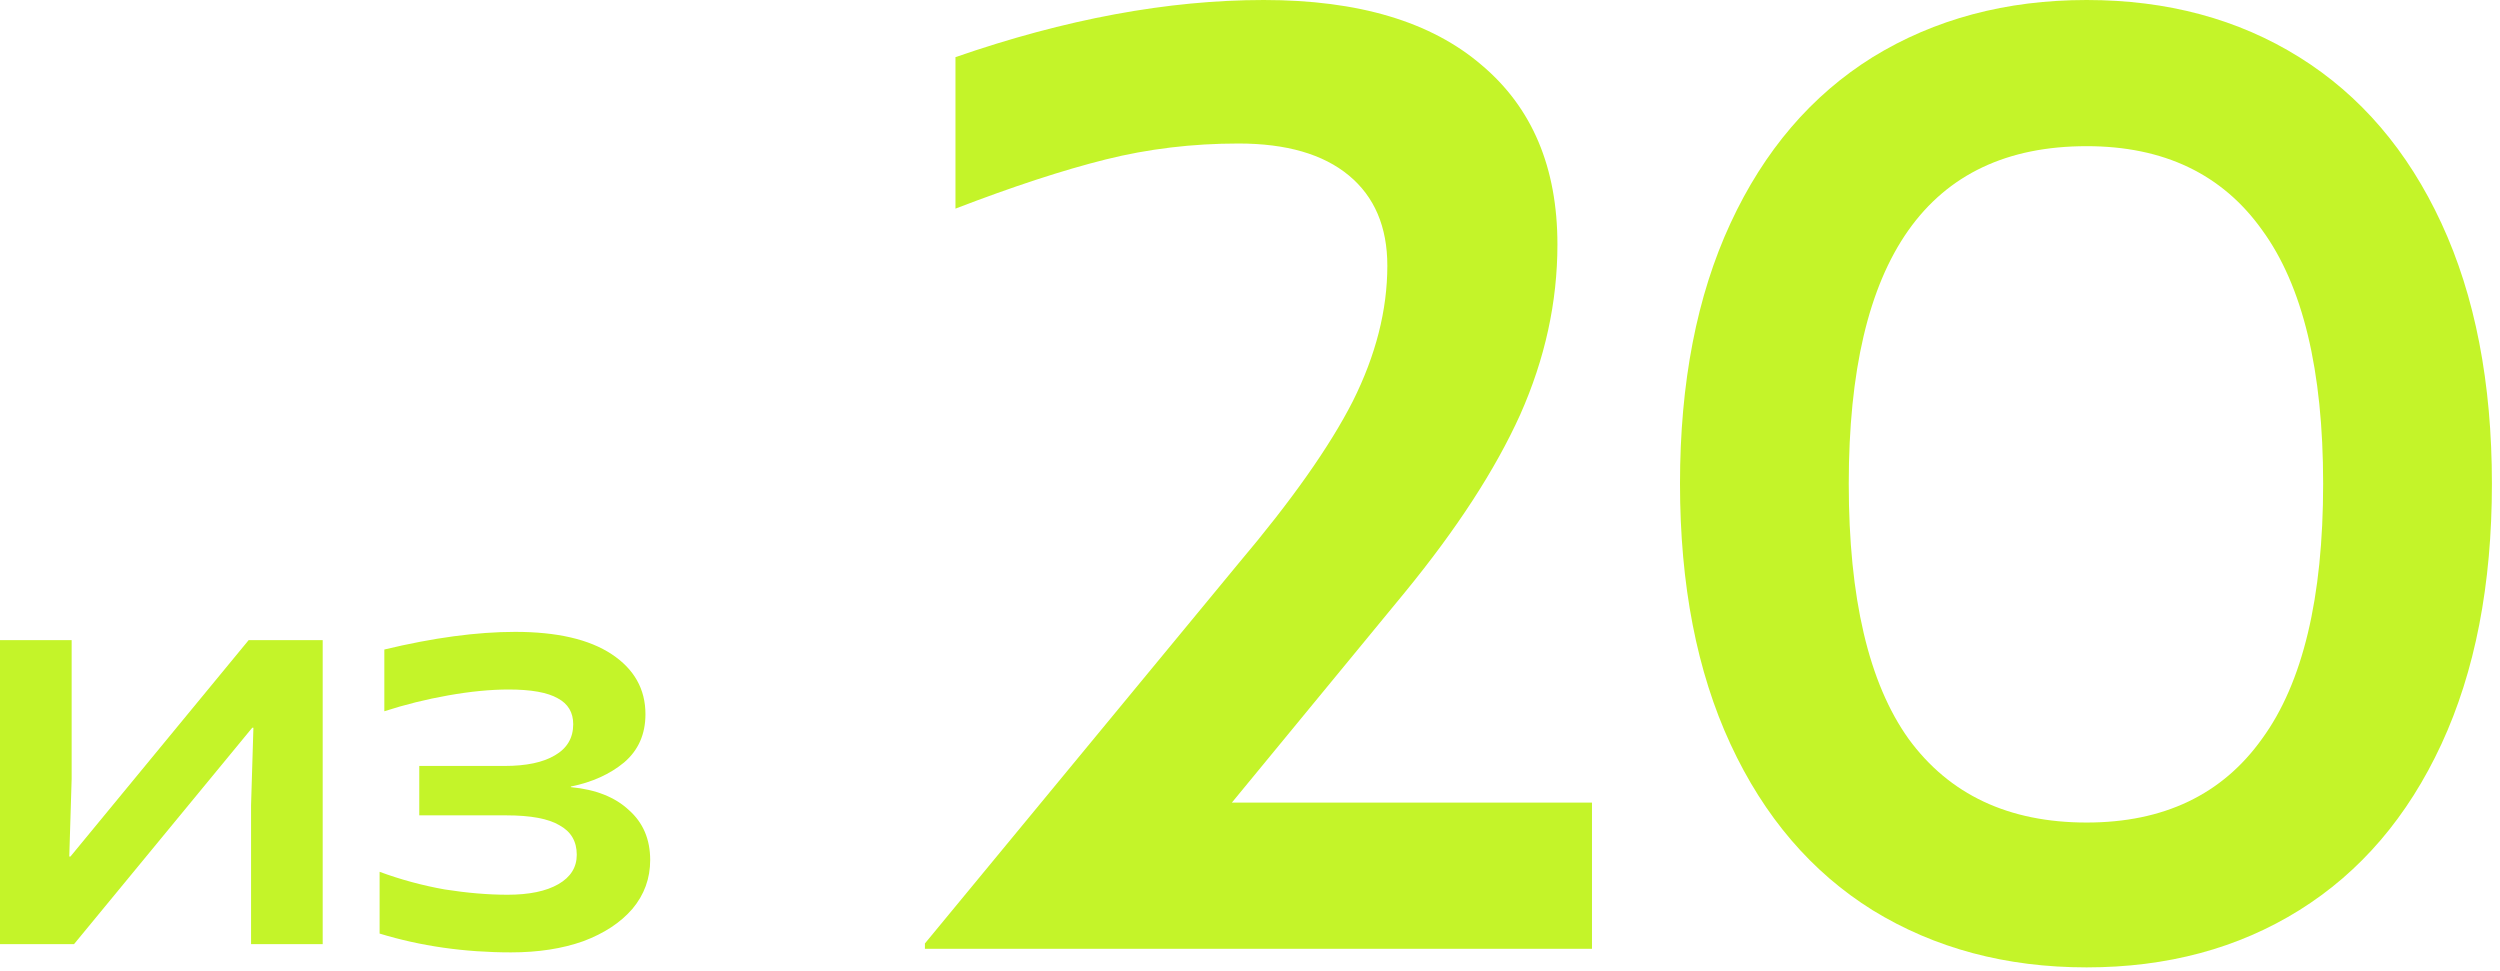
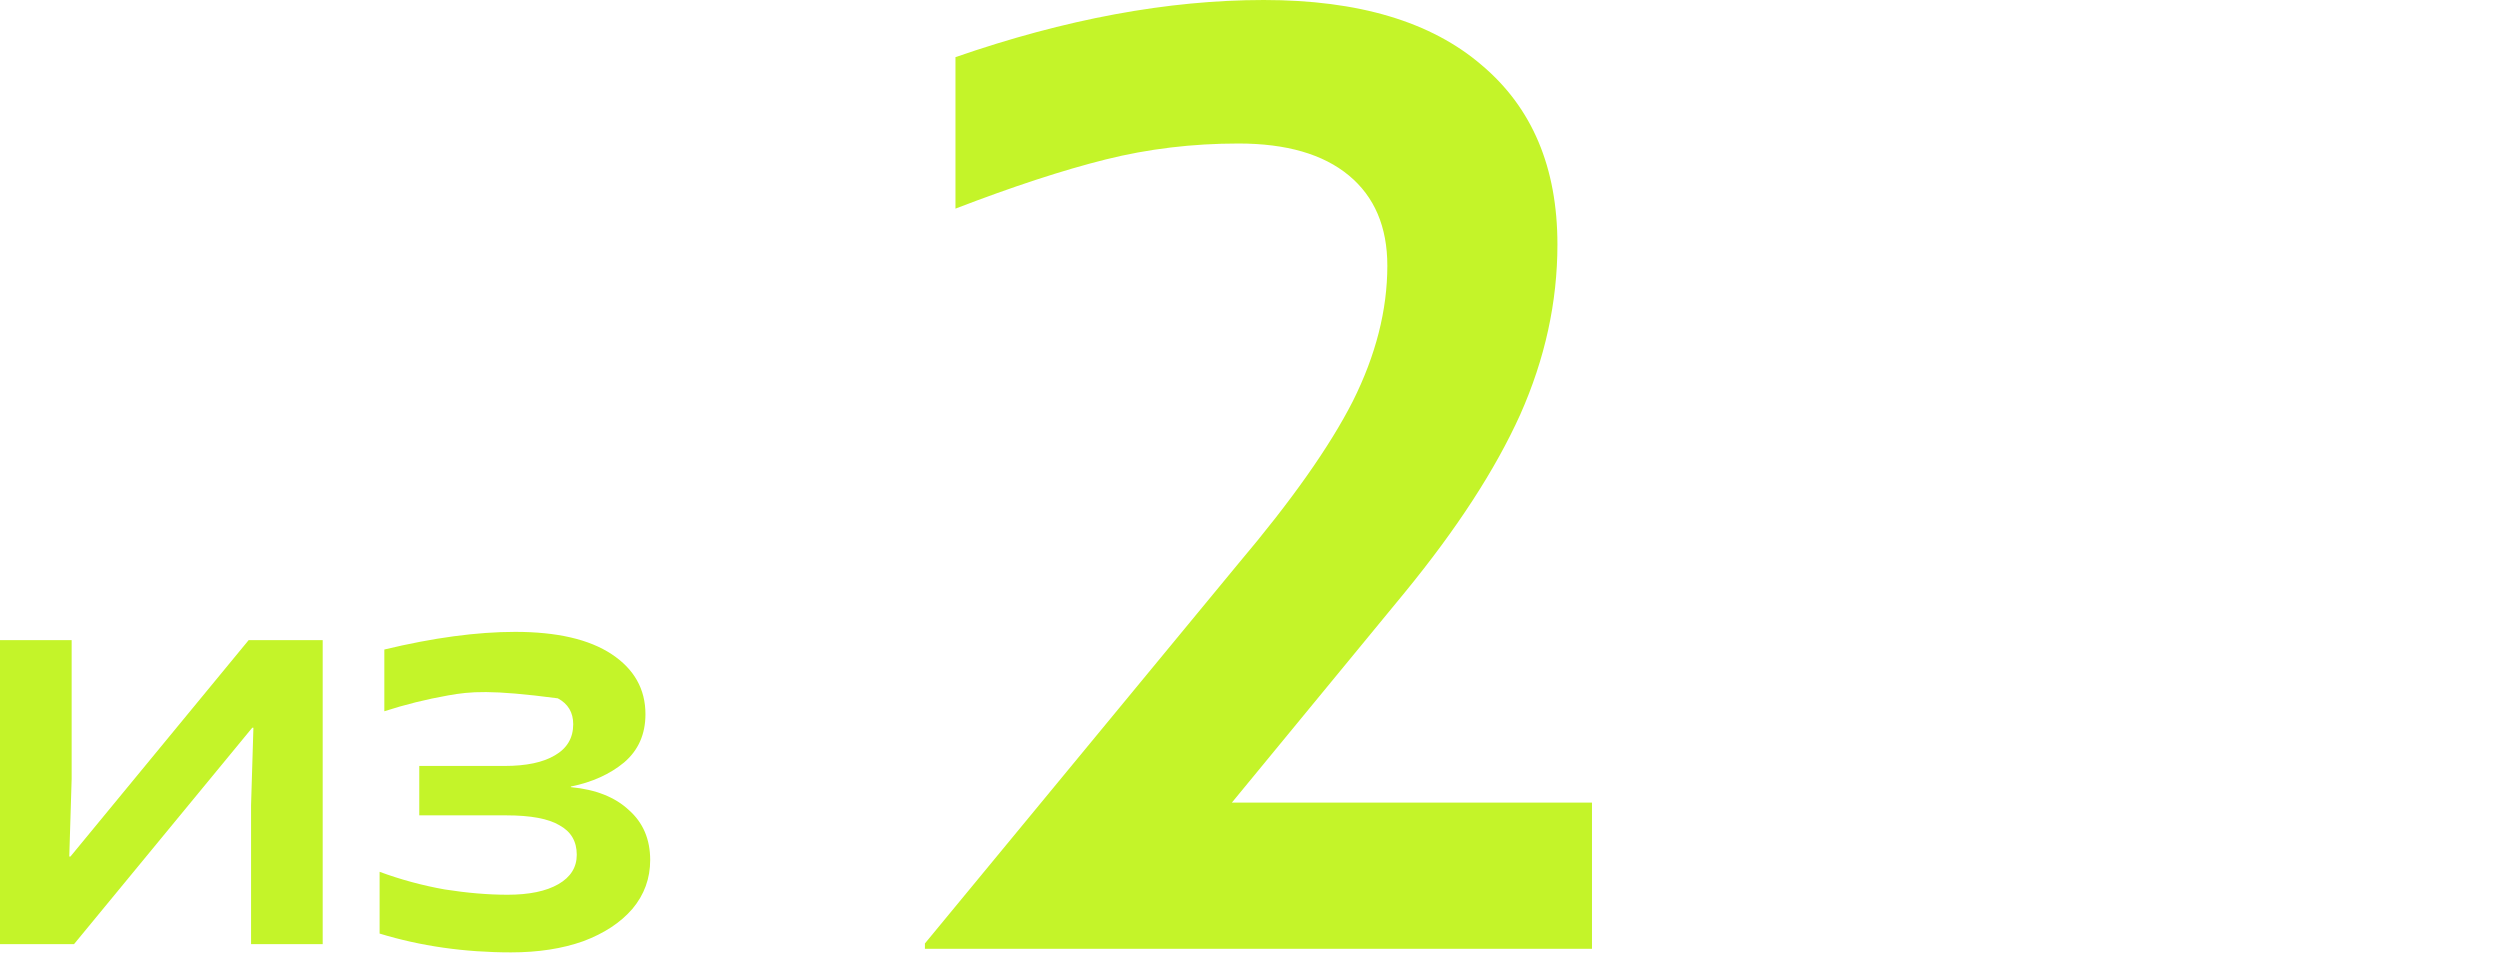
<svg xmlns="http://www.w3.org/2000/svg" width="273" height="106" viewBox="0 0 273 106" fill="none">
  <path d="M101 103.026L135.245 61.525C141.049 54.657 145.209 48.756 147.724 43.822C150.24 38.792 151.497 33.858 151.497 29.021C151.497 24.765 150.094 21.476 147.289 19.154C144.484 16.832 140.469 15.671 135.245 15.671C130.215 15.671 125.378 16.252 120.735 17.413C116.091 18.574 110.625 20.363 104.337 22.782V6.24C116.333 2.08 127.555 0 138.002 0C148.353 0 156.286 2.37 161.8 7.11C167.314 11.754 170.071 18.284 170.071 26.7C170.071 32.988 168.717 39.179 166.008 45.273C163.299 51.271 159.091 57.752 153.384 64.718L134.52 87.644H173.844V103.606H101V103.026Z" fill="#C4F429" />
-   <path d="M227.858 105.638C219.055 105.638 211.268 103.558 204.496 99.398C197.821 95.238 192.646 89.192 188.97 81.26C185.294 73.327 183.456 63.847 183.456 52.819C183.456 41.791 185.294 32.31 188.97 24.378C192.646 16.445 197.821 10.399 204.496 6.24C211.268 2.08 219.055 0 227.858 0C236.662 0 244.401 2.08 251.076 6.24C257.75 10.399 262.926 16.445 266.602 24.378C270.278 32.31 272.116 41.791 272.116 52.819C272.116 63.847 270.278 73.327 266.602 81.26C262.926 89.192 257.75 95.238 251.076 99.398C244.401 103.558 236.662 105.638 227.858 105.638ZM227.858 89.821C236.275 89.821 242.659 86.774 247.013 80.679C251.463 74.585 253.687 65.298 253.687 52.819C253.687 40.436 251.463 31.198 247.013 25.104C242.659 19.009 236.275 15.962 227.858 15.962C210.542 15.962 201.884 28.247 201.884 52.819C201.884 65.298 204.061 74.585 208.414 80.679C212.864 86.774 219.346 89.821 227.858 89.821Z" fill="#C4F429" />
  <path d="M0 69.899H7.824V85.055L7.565 93.532H7.694L27.156 69.899H35.238V103.101H27.415V87.945L27.673 79.468H27.544L8.082 103.101H0V69.899Z" fill="#C4F429" />
-   <path d="M55.806 104C50.719 104 45.935 103.315 41.452 101.945V95.202C43.779 96.058 46.15 96.7 48.564 97.128C51.021 97.514 53.306 97.706 55.418 97.706C57.788 97.706 59.642 97.321 60.978 96.55C62.314 95.78 62.983 94.71 62.983 93.339C62.983 91.884 62.358 90.814 61.108 90.128C59.901 89.401 57.961 89.037 55.288 89.037H45.784V83.642H55.094C57.465 83.642 59.297 83.257 60.59 82.486C61.926 81.716 62.595 80.581 62.595 79.083C62.595 77.798 62.034 76.856 60.913 76.257C59.793 75.615 58.004 75.294 55.547 75.294C53.564 75.294 51.366 75.508 48.952 75.936C46.538 76.364 44.21 76.942 41.969 77.67V70.927C47.314 69.642 52.077 69 56.258 69C60.827 69 64.34 69.814 66.797 71.44C69.254 73.067 70.483 75.251 70.483 77.991C70.483 80.174 69.707 81.93 68.155 83.257C66.603 84.541 64.664 85.419 62.336 85.89V85.954C65.052 86.211 67.164 87.046 68.672 88.459C70.224 89.829 71 91.648 71 93.917C71 95.93 70.353 97.706 69.06 99.248C67.767 100.746 65.978 101.924 63.694 102.78C61.409 103.593 58.78 104 55.806 104Z" fill="#C4F429" />
+   <path d="M55.806 104C50.719 104 45.935 103.315 41.452 101.945V95.202C43.779 96.058 46.15 96.7 48.564 97.128C51.021 97.514 53.306 97.706 55.418 97.706C57.788 97.706 59.642 97.321 60.978 96.55C62.314 95.78 62.983 94.71 62.983 93.339C62.983 91.884 62.358 90.814 61.108 90.128C59.901 89.401 57.961 89.037 55.288 89.037H45.784V83.642H55.094C57.465 83.642 59.297 83.257 60.59 82.486C61.926 81.716 62.595 80.581 62.595 79.083C62.595 77.798 62.034 76.856 60.913 76.257C53.564 75.294 51.366 75.508 48.952 75.936C46.538 76.364 44.21 76.942 41.969 77.67V70.927C47.314 69.642 52.077 69 56.258 69C60.827 69 64.34 69.814 66.797 71.44C69.254 73.067 70.483 75.251 70.483 77.991C70.483 80.174 69.707 81.93 68.155 83.257C66.603 84.541 64.664 85.419 62.336 85.89V85.954C65.052 86.211 67.164 87.046 68.672 88.459C70.224 89.829 71 91.648 71 93.917C71 95.93 70.353 97.706 69.06 99.248C67.767 100.746 65.978 101.924 63.694 102.78C61.409 103.593 58.78 104 55.806 104Z" fill="#C4F429" />
</svg>